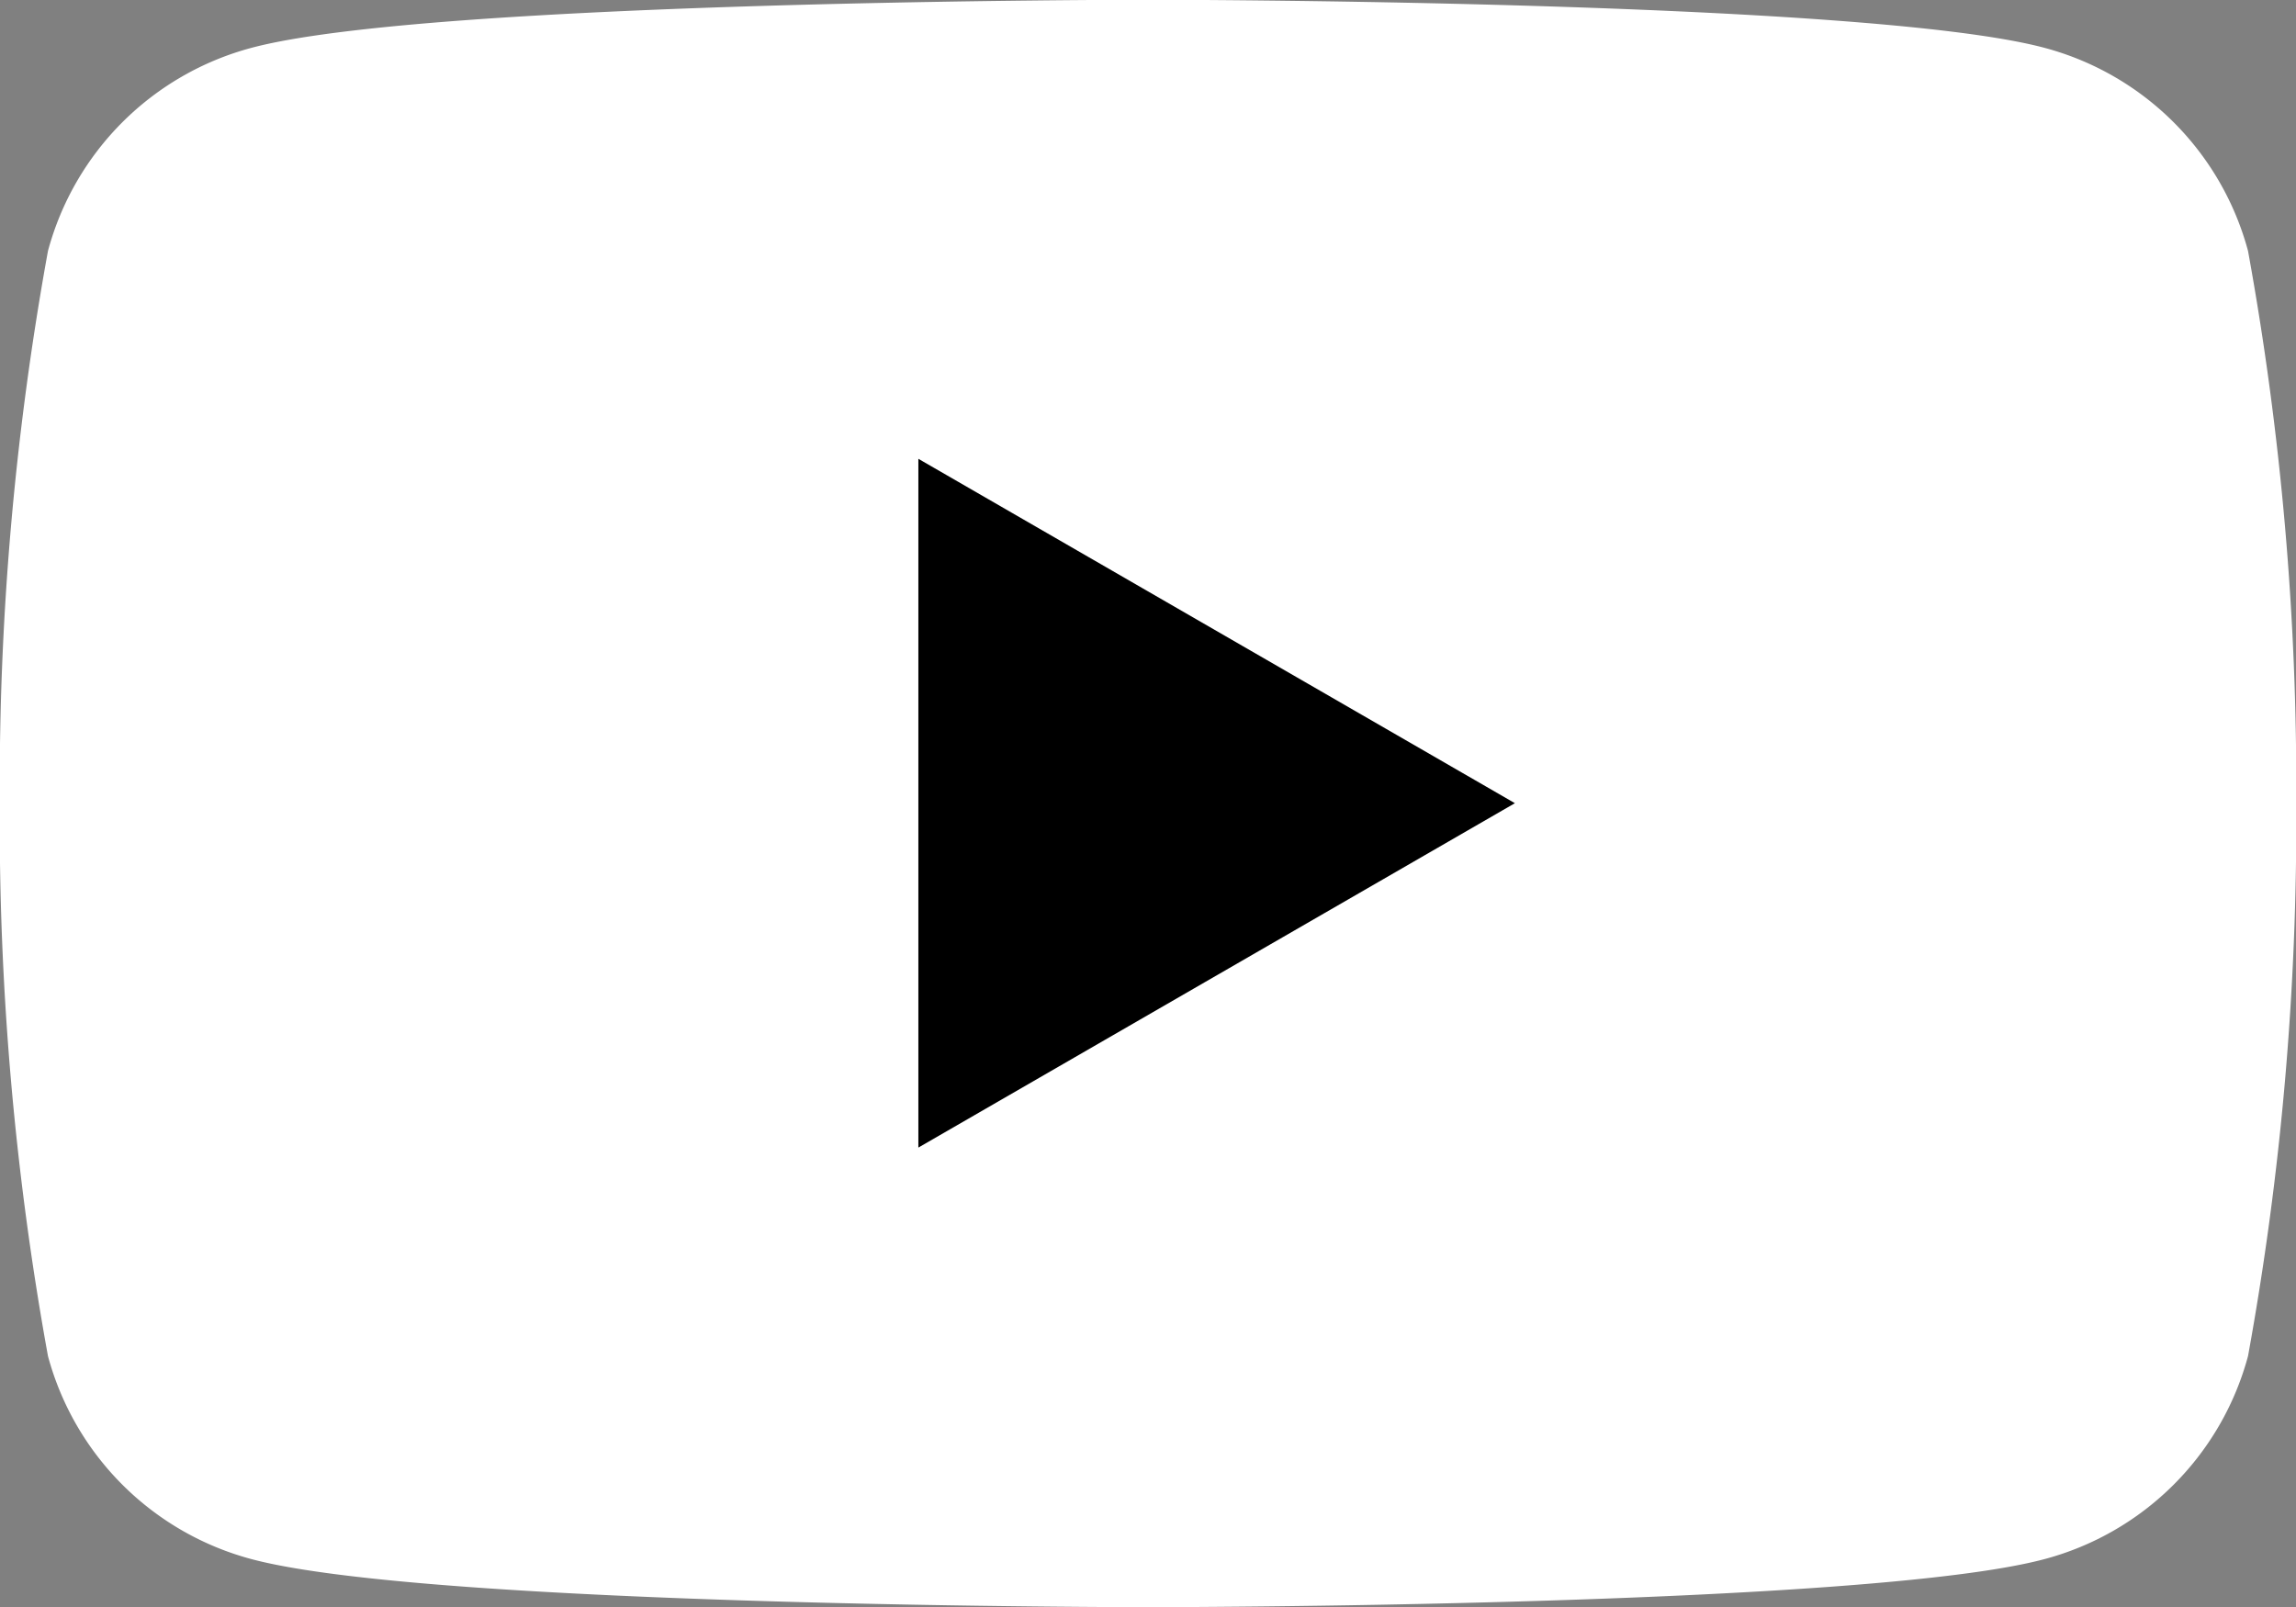
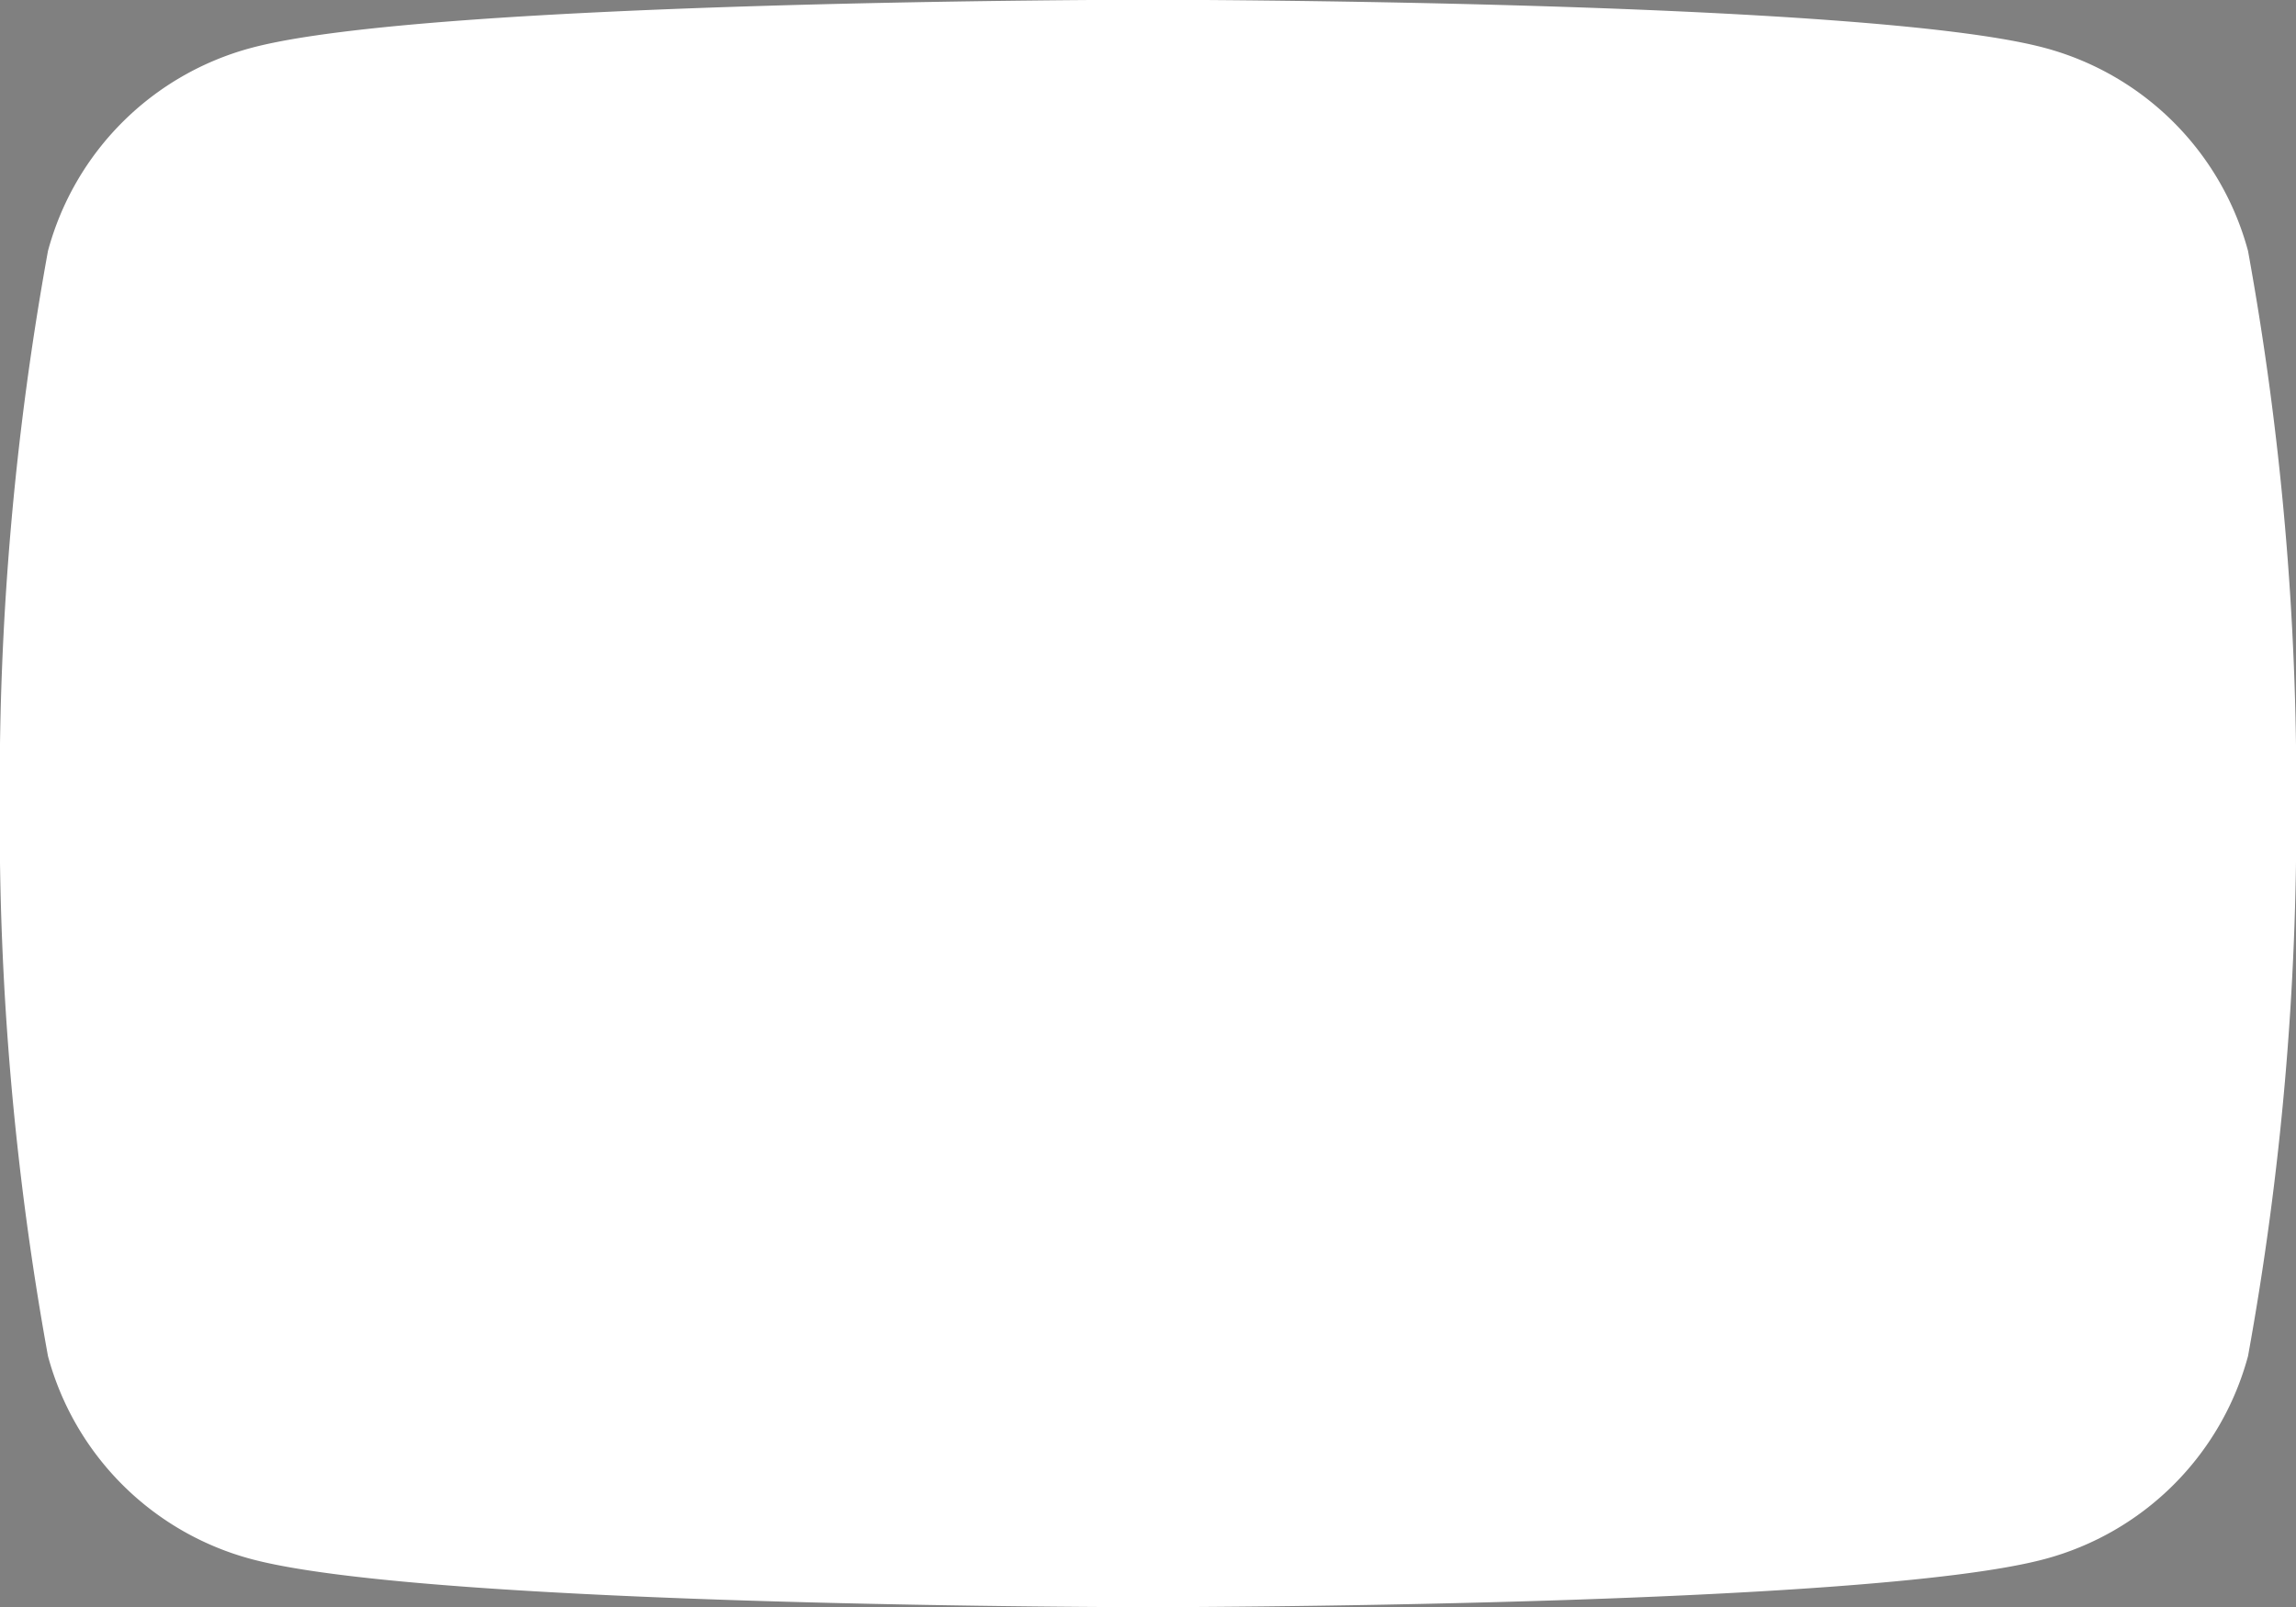
<svg xmlns="http://www.w3.org/2000/svg" width="28.571" height="20" viewBox="0 0 28.571 20">
  <rect x="0" y="0" width="28.571" height="20" fill="#808080" stroke="none" />
  <g id="sns_youtube" transform="translate(726.202 -10.893)">
    <path id="パス_20" data-name="パス 20" d="M-698.228,14.016a3.577,3.577,0,0,0-2.526-2.526c-2.228-.6-11.163-.6-11.163-.6s-8.935,0-11.162.6a3.577,3.577,0,0,0-2.526,2.526,37.2,37.2,0,0,0-.6,6.876,37.216,37.216,0,0,0,.6,6.878,3.578,3.578,0,0,0,2.526,2.525c2.228.6,11.162.6,11.162.6s8.935,0,11.163-.6a3.577,3.577,0,0,0,2.526-2.525,37.216,37.216,0,0,0,.6-6.878A37.2,37.2,0,0,0-698.228,14.016Z" transform="translate(0 0)" fill="#fff" />
-     <path id="パス_21" data-name="パス 21" d="M-717.123,24l7.423-4.286-7.423-4.286Z" transform="translate(2.349 1.175)" />
  </g>
</svg>